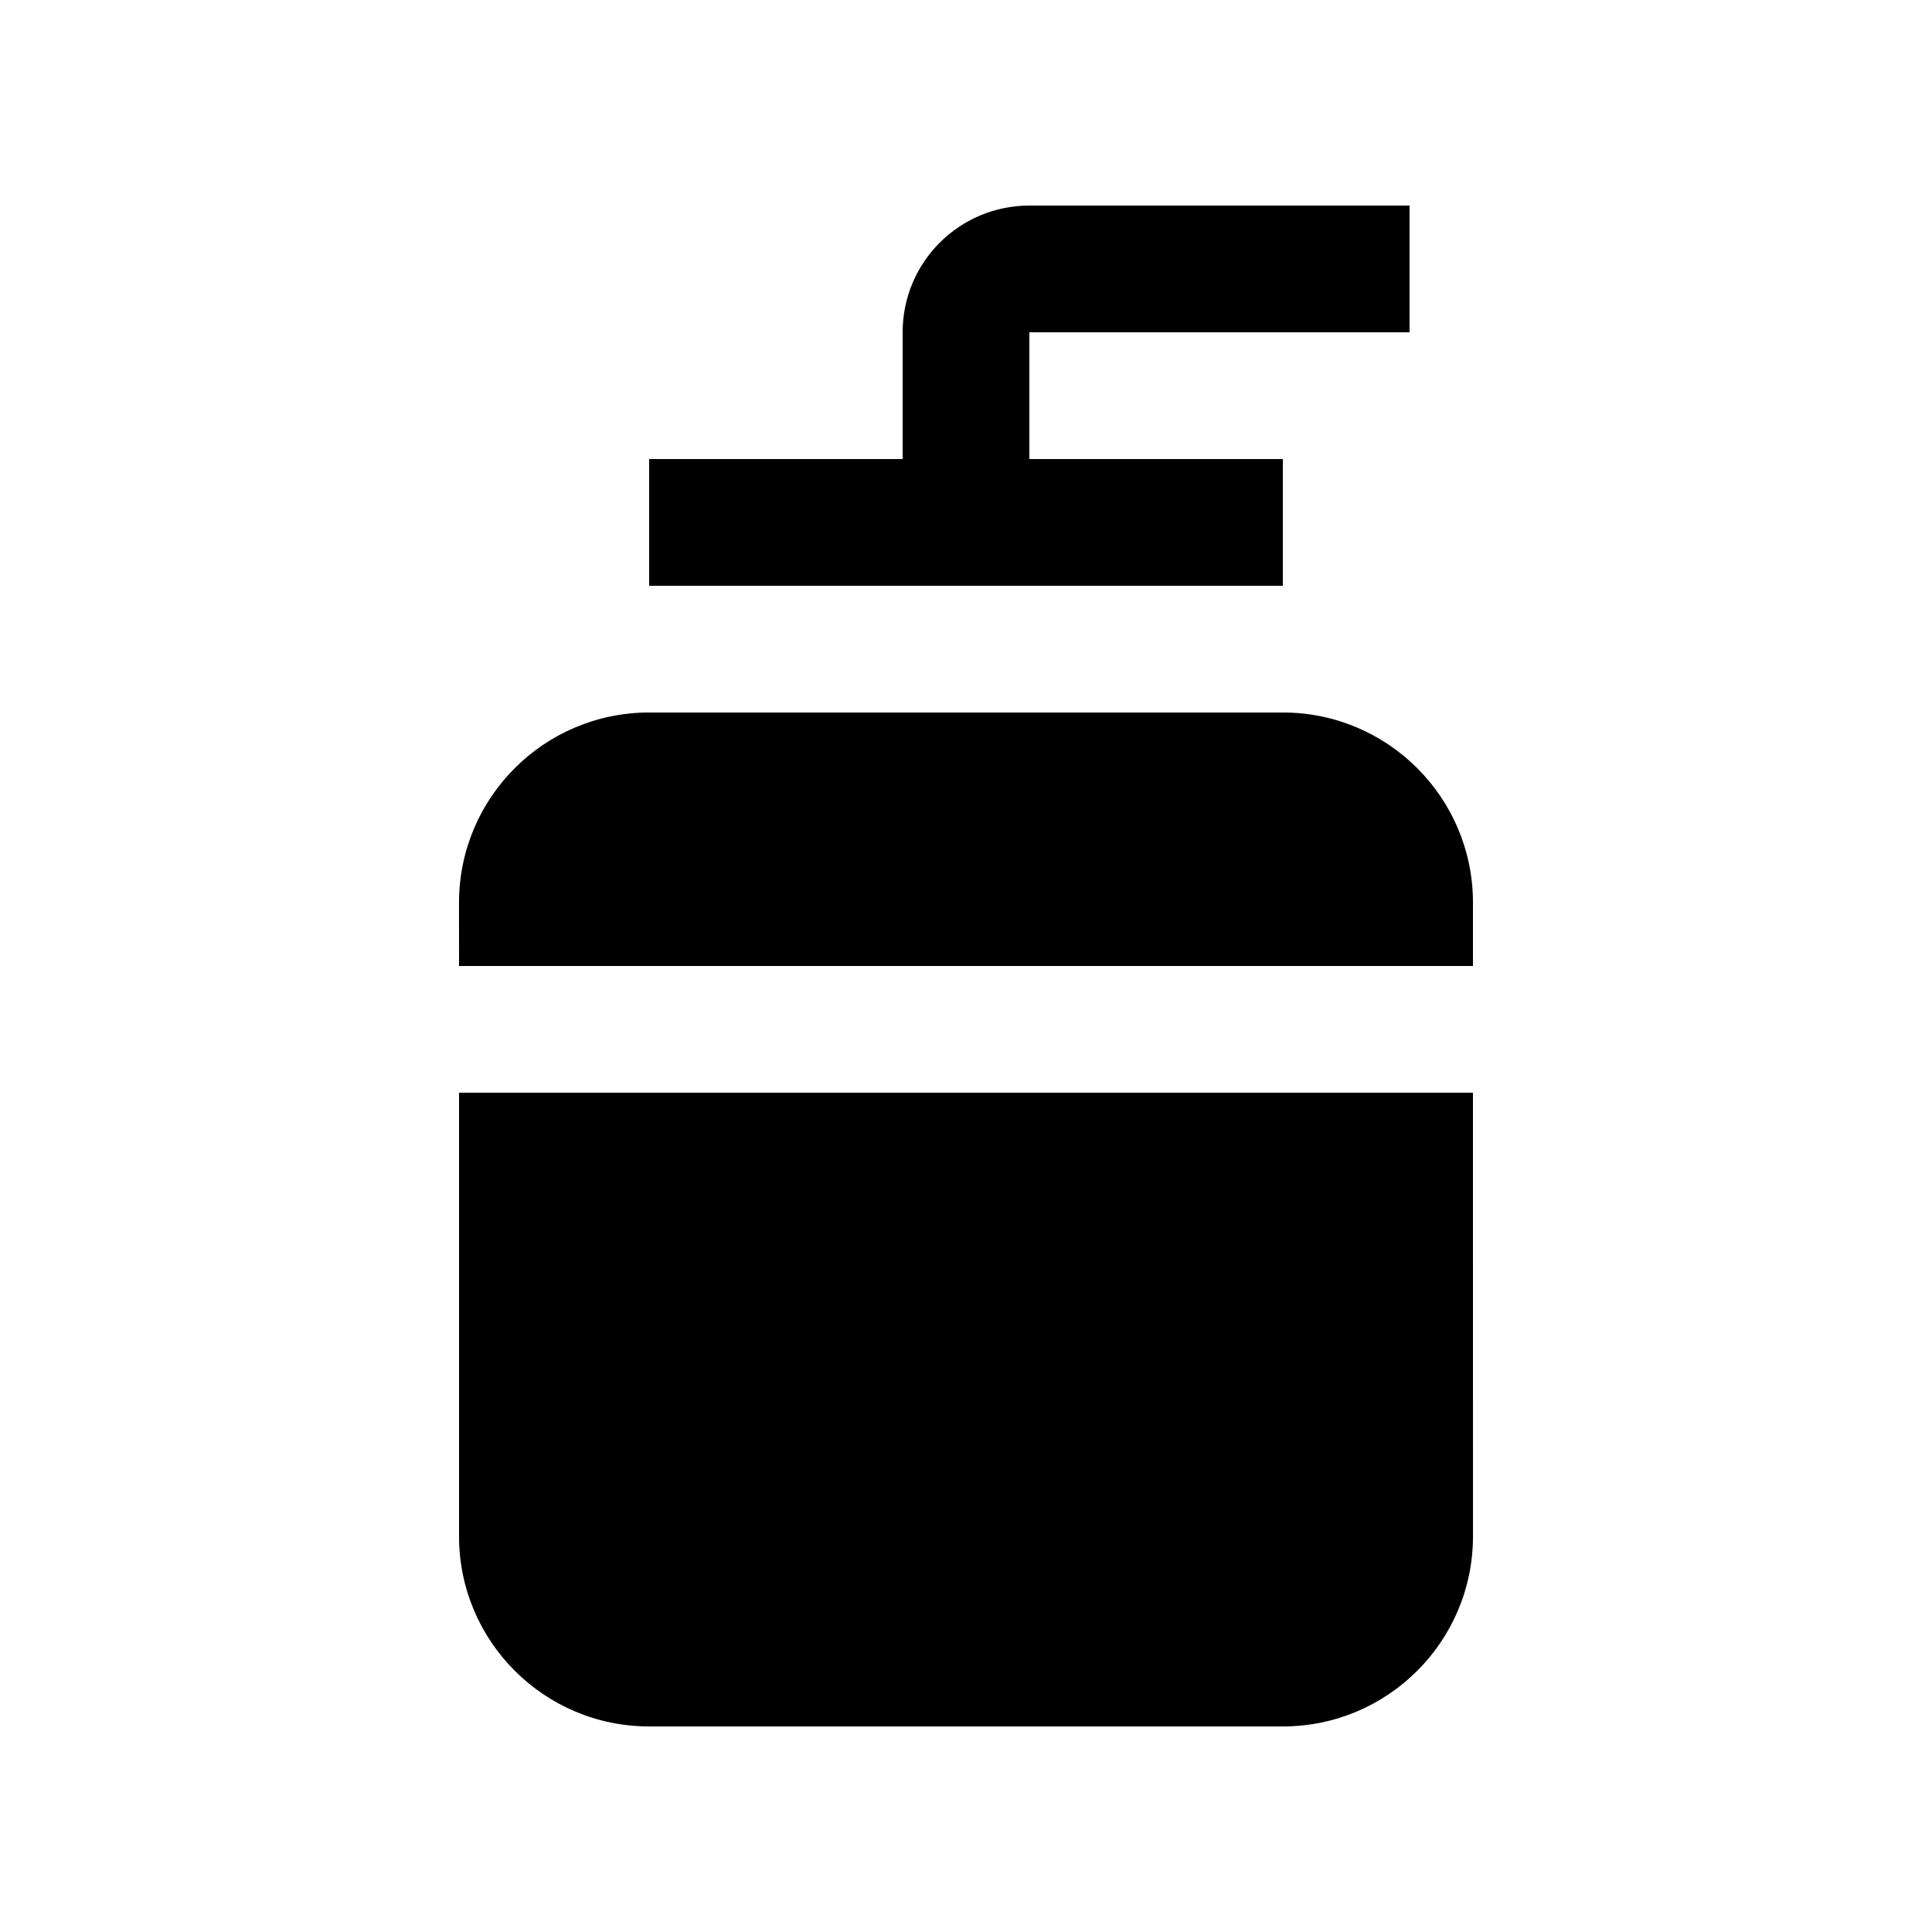
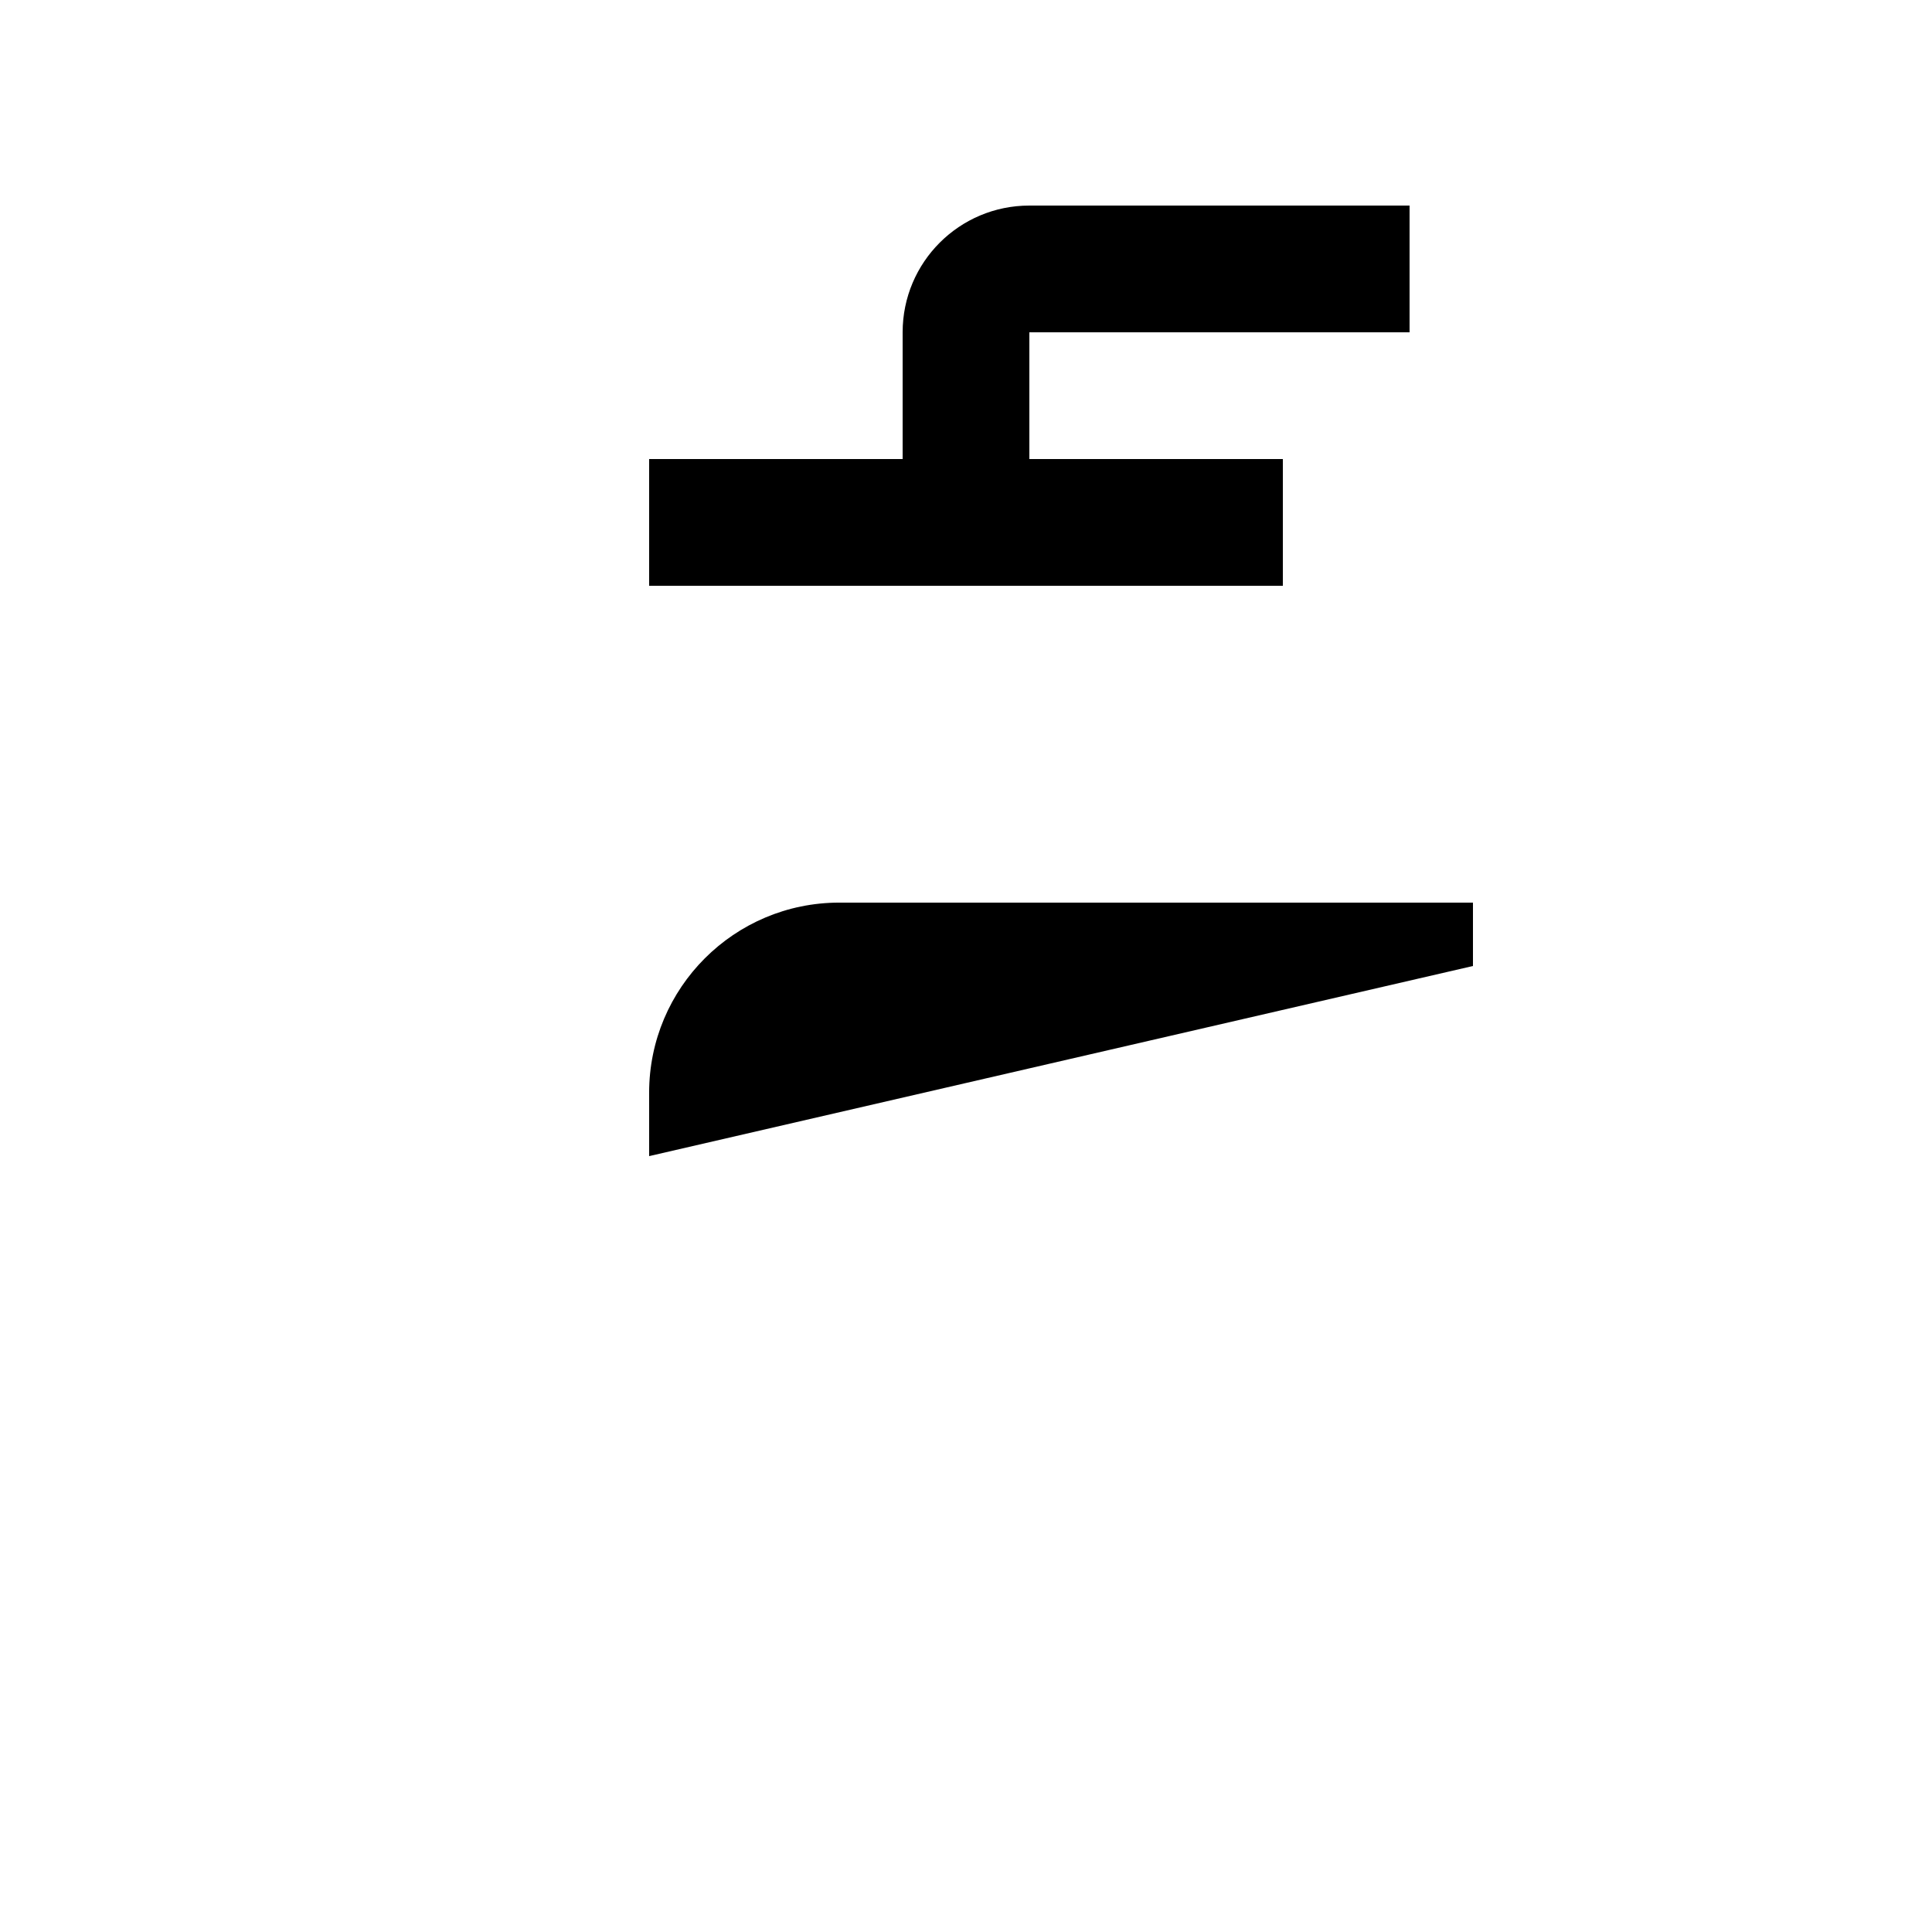
<svg xmlns="http://www.w3.org/2000/svg" fill="#000000" width="800px" height="800px" version="1.1" viewBox="144 144 512 512">
  <g>
    <path d="m483.97 299.24v-33.59h-67.18v-33.59h100.76v-33.582h-100.76c-18.551 0-33.582 15.02-33.582 33.582v33.59h-67.18v33.59z" />
-     <path d="m534.35 400v-16.797c0-27.816-22.566-50.383-50.383-50.383h-167.94c-27.816 0-50.383 22.566-50.383 50.383l0.004 16.797z" />
-     <path d="m265.65 433.58v117.56c0 27.816 22.566 50.383 50.383 50.383h167.94c27.816 0 50.383-22.566 50.383-50.383l-0.008-117.56z" />
+     <path d="m534.35 400v-16.797h-167.94c-27.816 0-50.383 22.566-50.383 50.383l0.004 16.797z" />
  </g>
</svg>